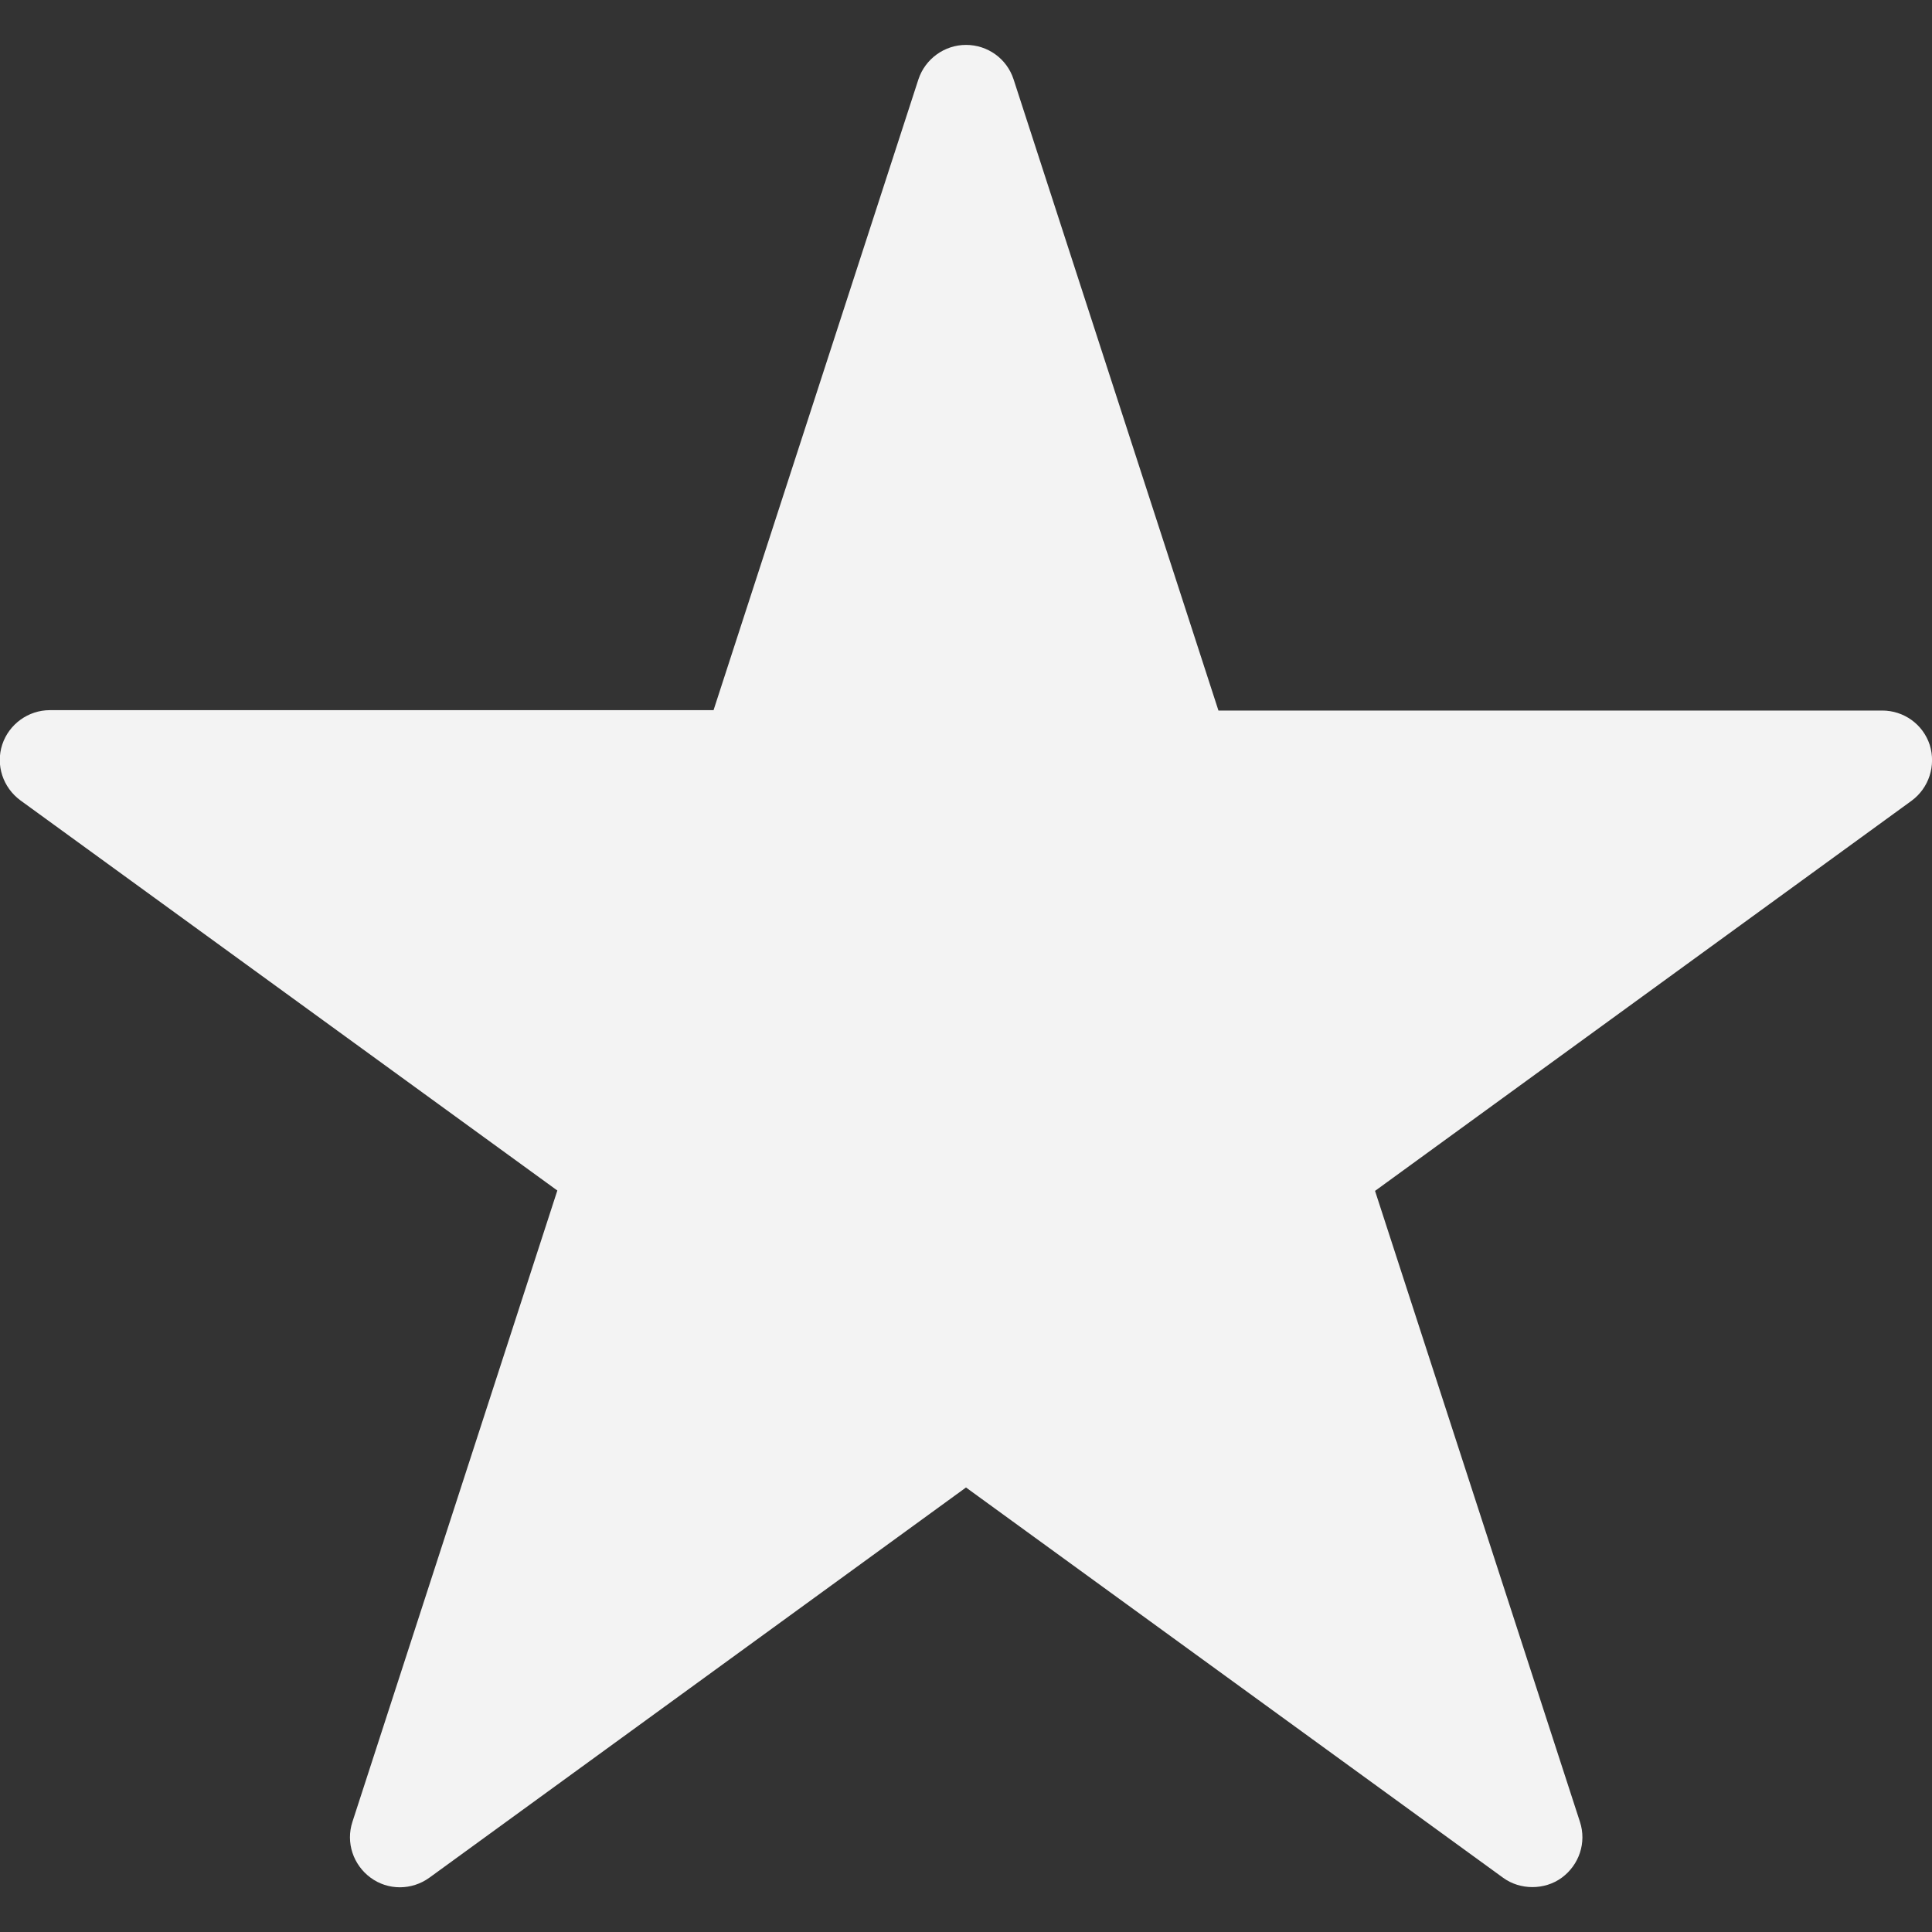
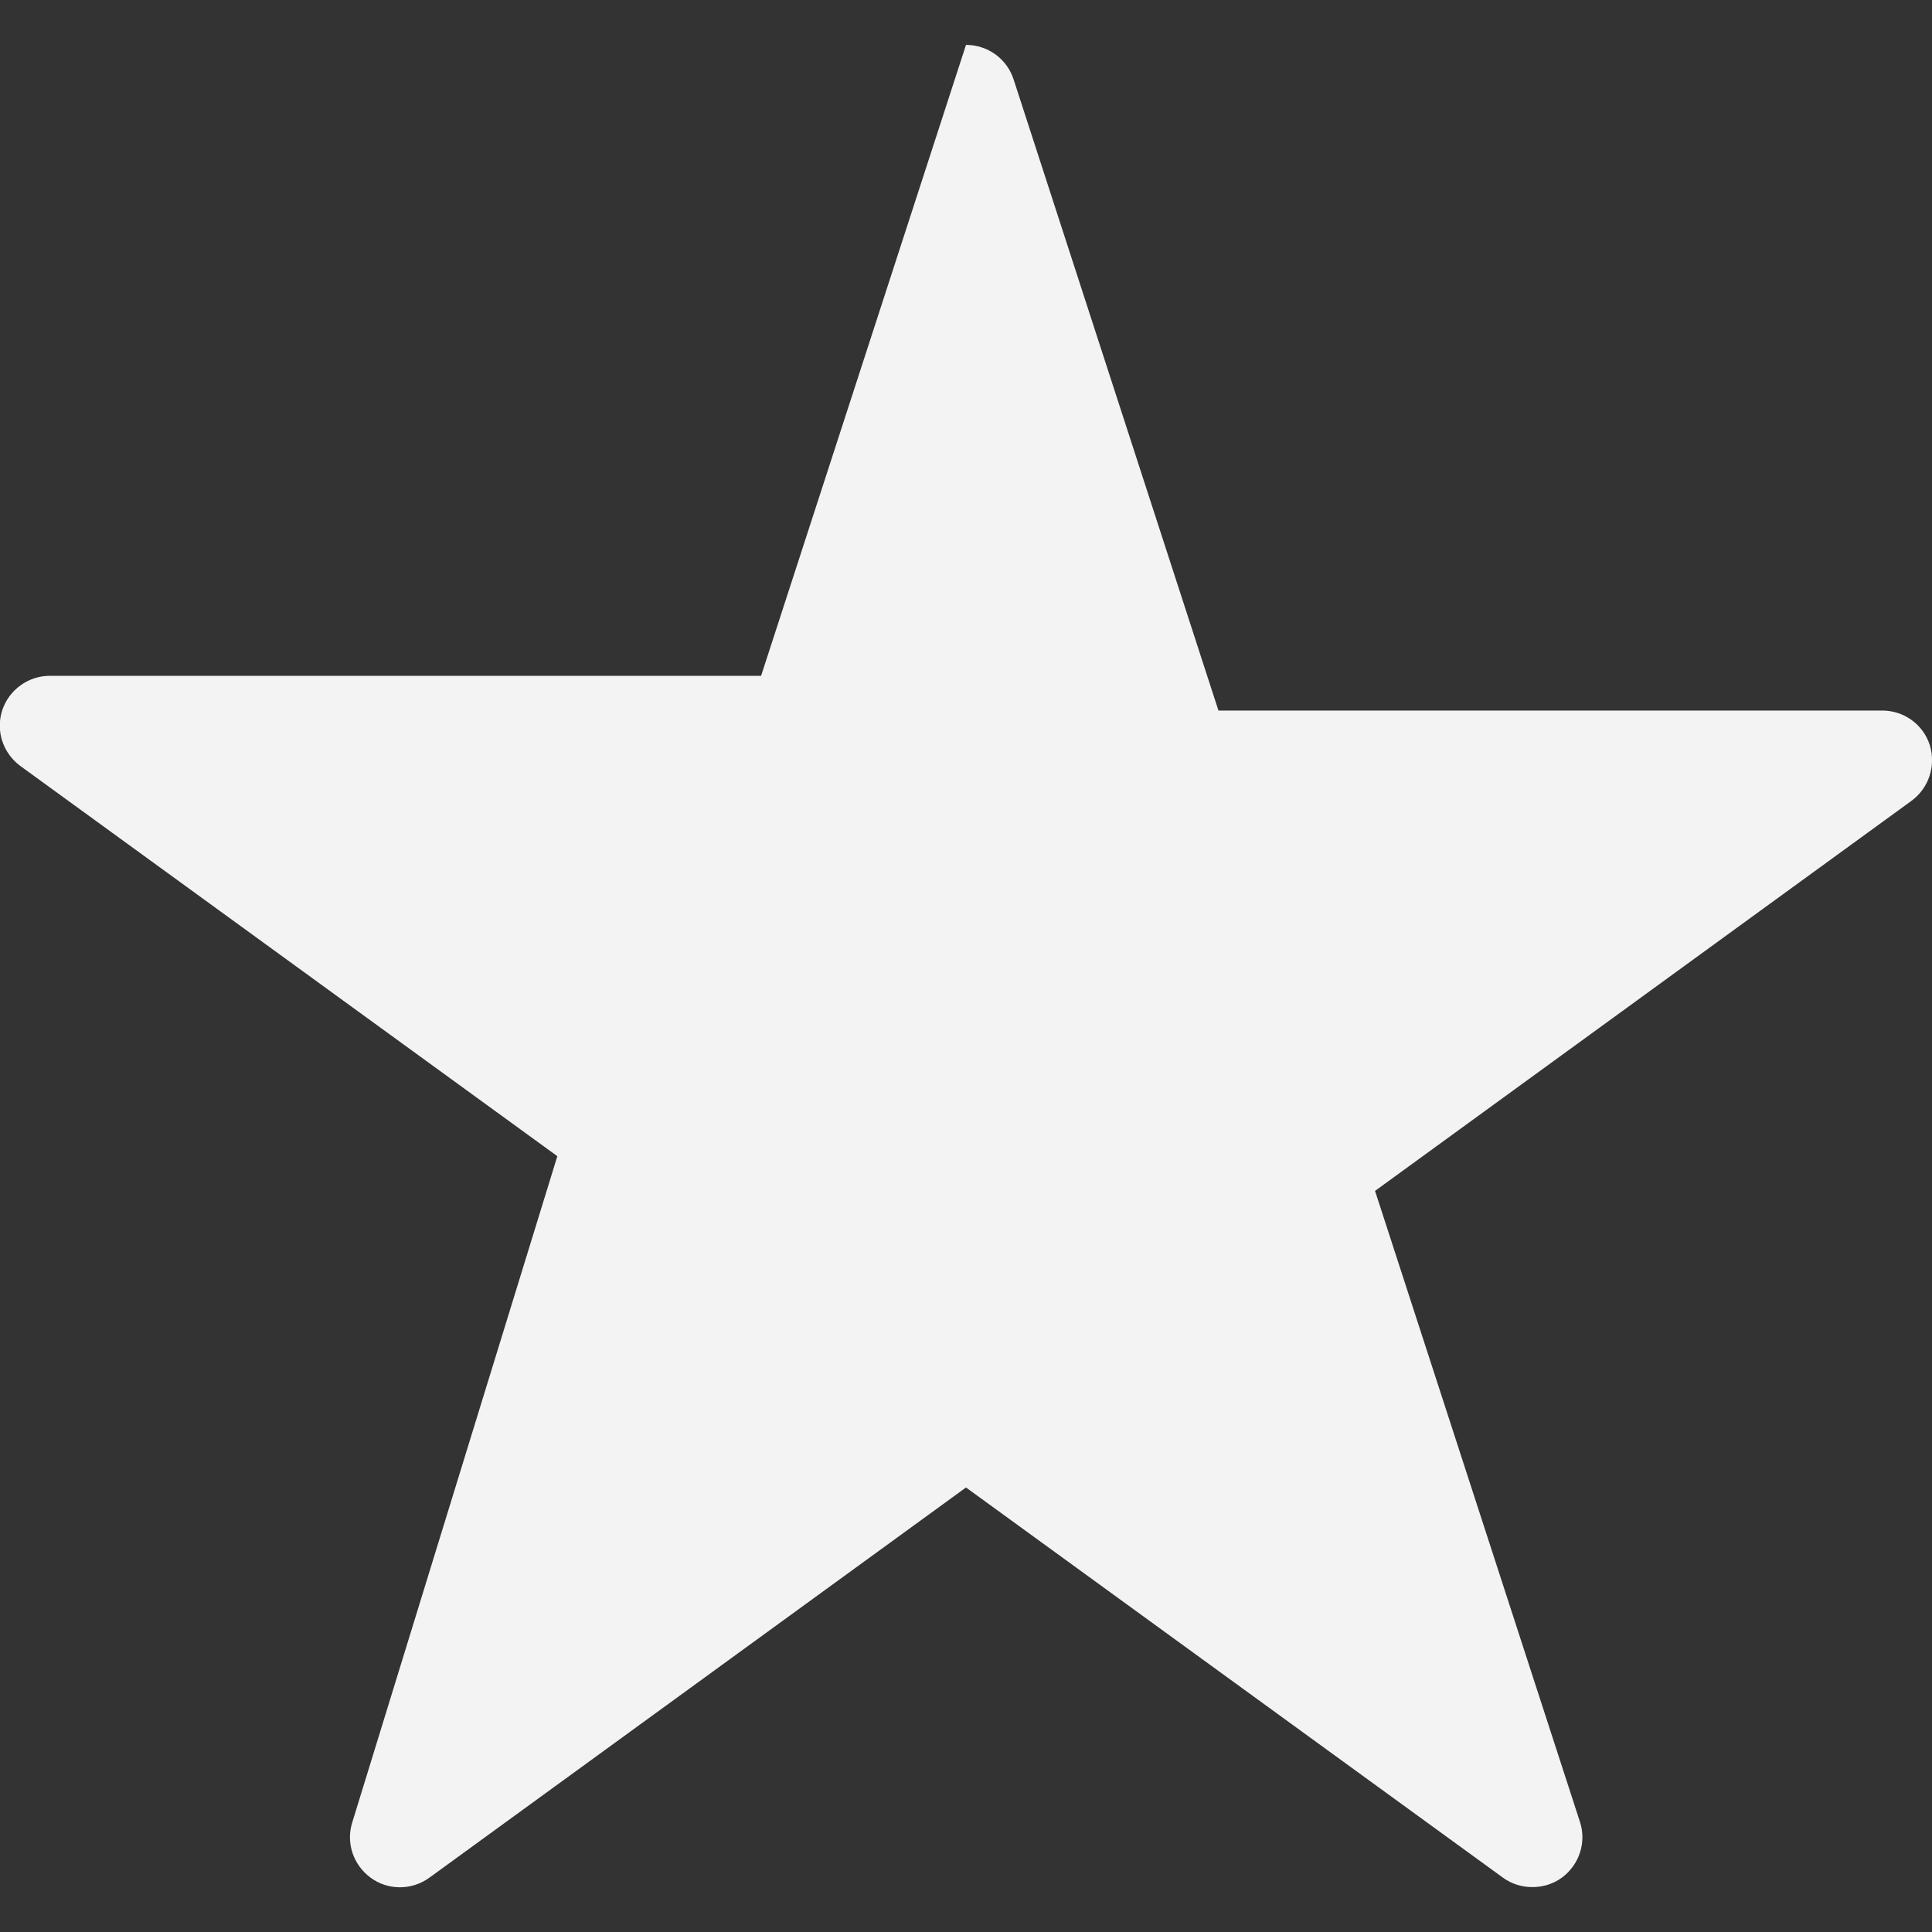
<svg xmlns="http://www.w3.org/2000/svg" xmlns:ns1="http://www.inkscape.org/namespaces/inkscape" xmlns:ns2="http://sodipodi.sourceforge.net/DTD/sodipodi-0.dtd" version="1.1" id="Capa_1" x="0px" y="0px" viewBox="0 0 512 512" style="enable-background:new 0 0 512 512;" xml:space="preserve" ns1:version="0.91 r13725" ns2:docname="icon-star-full-white.svg">
  <rect x="0" y="0" width="512" height="512" fill="#333333" stroke="none" />
  <defs id="defs11" />
  <ns2:namedview pagecolor="#ffffff" bordercolor="#666666" borderopacity="1" objecttolerance="10" gridtolerance="10" guidetolerance="10" ns1:pageopacity="0" ns1:pageshadow="2" ns1:window-width="1362" ns1:window-height="688" id="namedview9" showgrid="false" ns1:zoom="0.4609375" ns1:cx="256" ns1:cy="256" ns1:window-x="0" ns1:window-y="23" ns1:window-maximized="0" ns1:current-layer="Capa_1" />
  <style type="text/css" id="style3">
	.st0{fill:#A3A3A3;}
</style>
  <g id="g5" style="fill:#ffffff;fill-opacity:0.941">
-     <path class="st0" d="M511.4,197.4c-1.8-5.5-6.9-9.1-12.6-9.1H322.9L268.6,21c-1.8-5.5-6.9-9.1-12.6-9.1c-5.7,0-10.8,3.7-12.6,9.1   l-54.3,167.2H13.2c-5.7,0-10.8,3.7-12.6,9.1c-1.8,5.5,0.2,11.4,4.8,14.8l142.3,103.4L93.4,482.8c-1.8,5.5,0.2,11.4,4.8,14.8   c4.6,3.4,10.9,3.4,15.6,0L256,394.2l142.3,103.4c2.3,1.7,5.1,2.5,7.8,2.5c2.7,0,5.5-0.8,7.8-2.5c4.6-3.4,6.6-9.3,4.8-14.8   l-54.3-167.2l142.2-103.4C511.2,208.8,513.1,202.9,511.4,197.4z" id="path7" style="fill:#ffffff;fill-opacity:0.941" />
+     <path class="st0" d="M511.4,197.4c-1.8-5.5-6.9-9.1-12.6-9.1H322.9L268.6,21c-1.8-5.5-6.9-9.1-12.6-9.1l-54.3,167.2H13.2c-5.7,0-10.8,3.7-12.6,9.1c-1.8,5.5,0.2,11.4,4.8,14.8l142.3,103.4L93.4,482.8c-1.8,5.5,0.2,11.4,4.8,14.8   c4.6,3.4,10.9,3.4,15.6,0L256,394.2l142.3,103.4c2.3,1.7,5.1,2.5,7.8,2.5c2.7,0,5.5-0.8,7.8-2.5c4.6-3.4,6.6-9.3,4.8-14.8   l-54.3-167.2l142.2-103.4C511.2,208.8,513.1,202.9,511.4,197.4z" id="path7" style="fill:#ffffff;fill-opacity:0.941" />
  </g>
</svg>